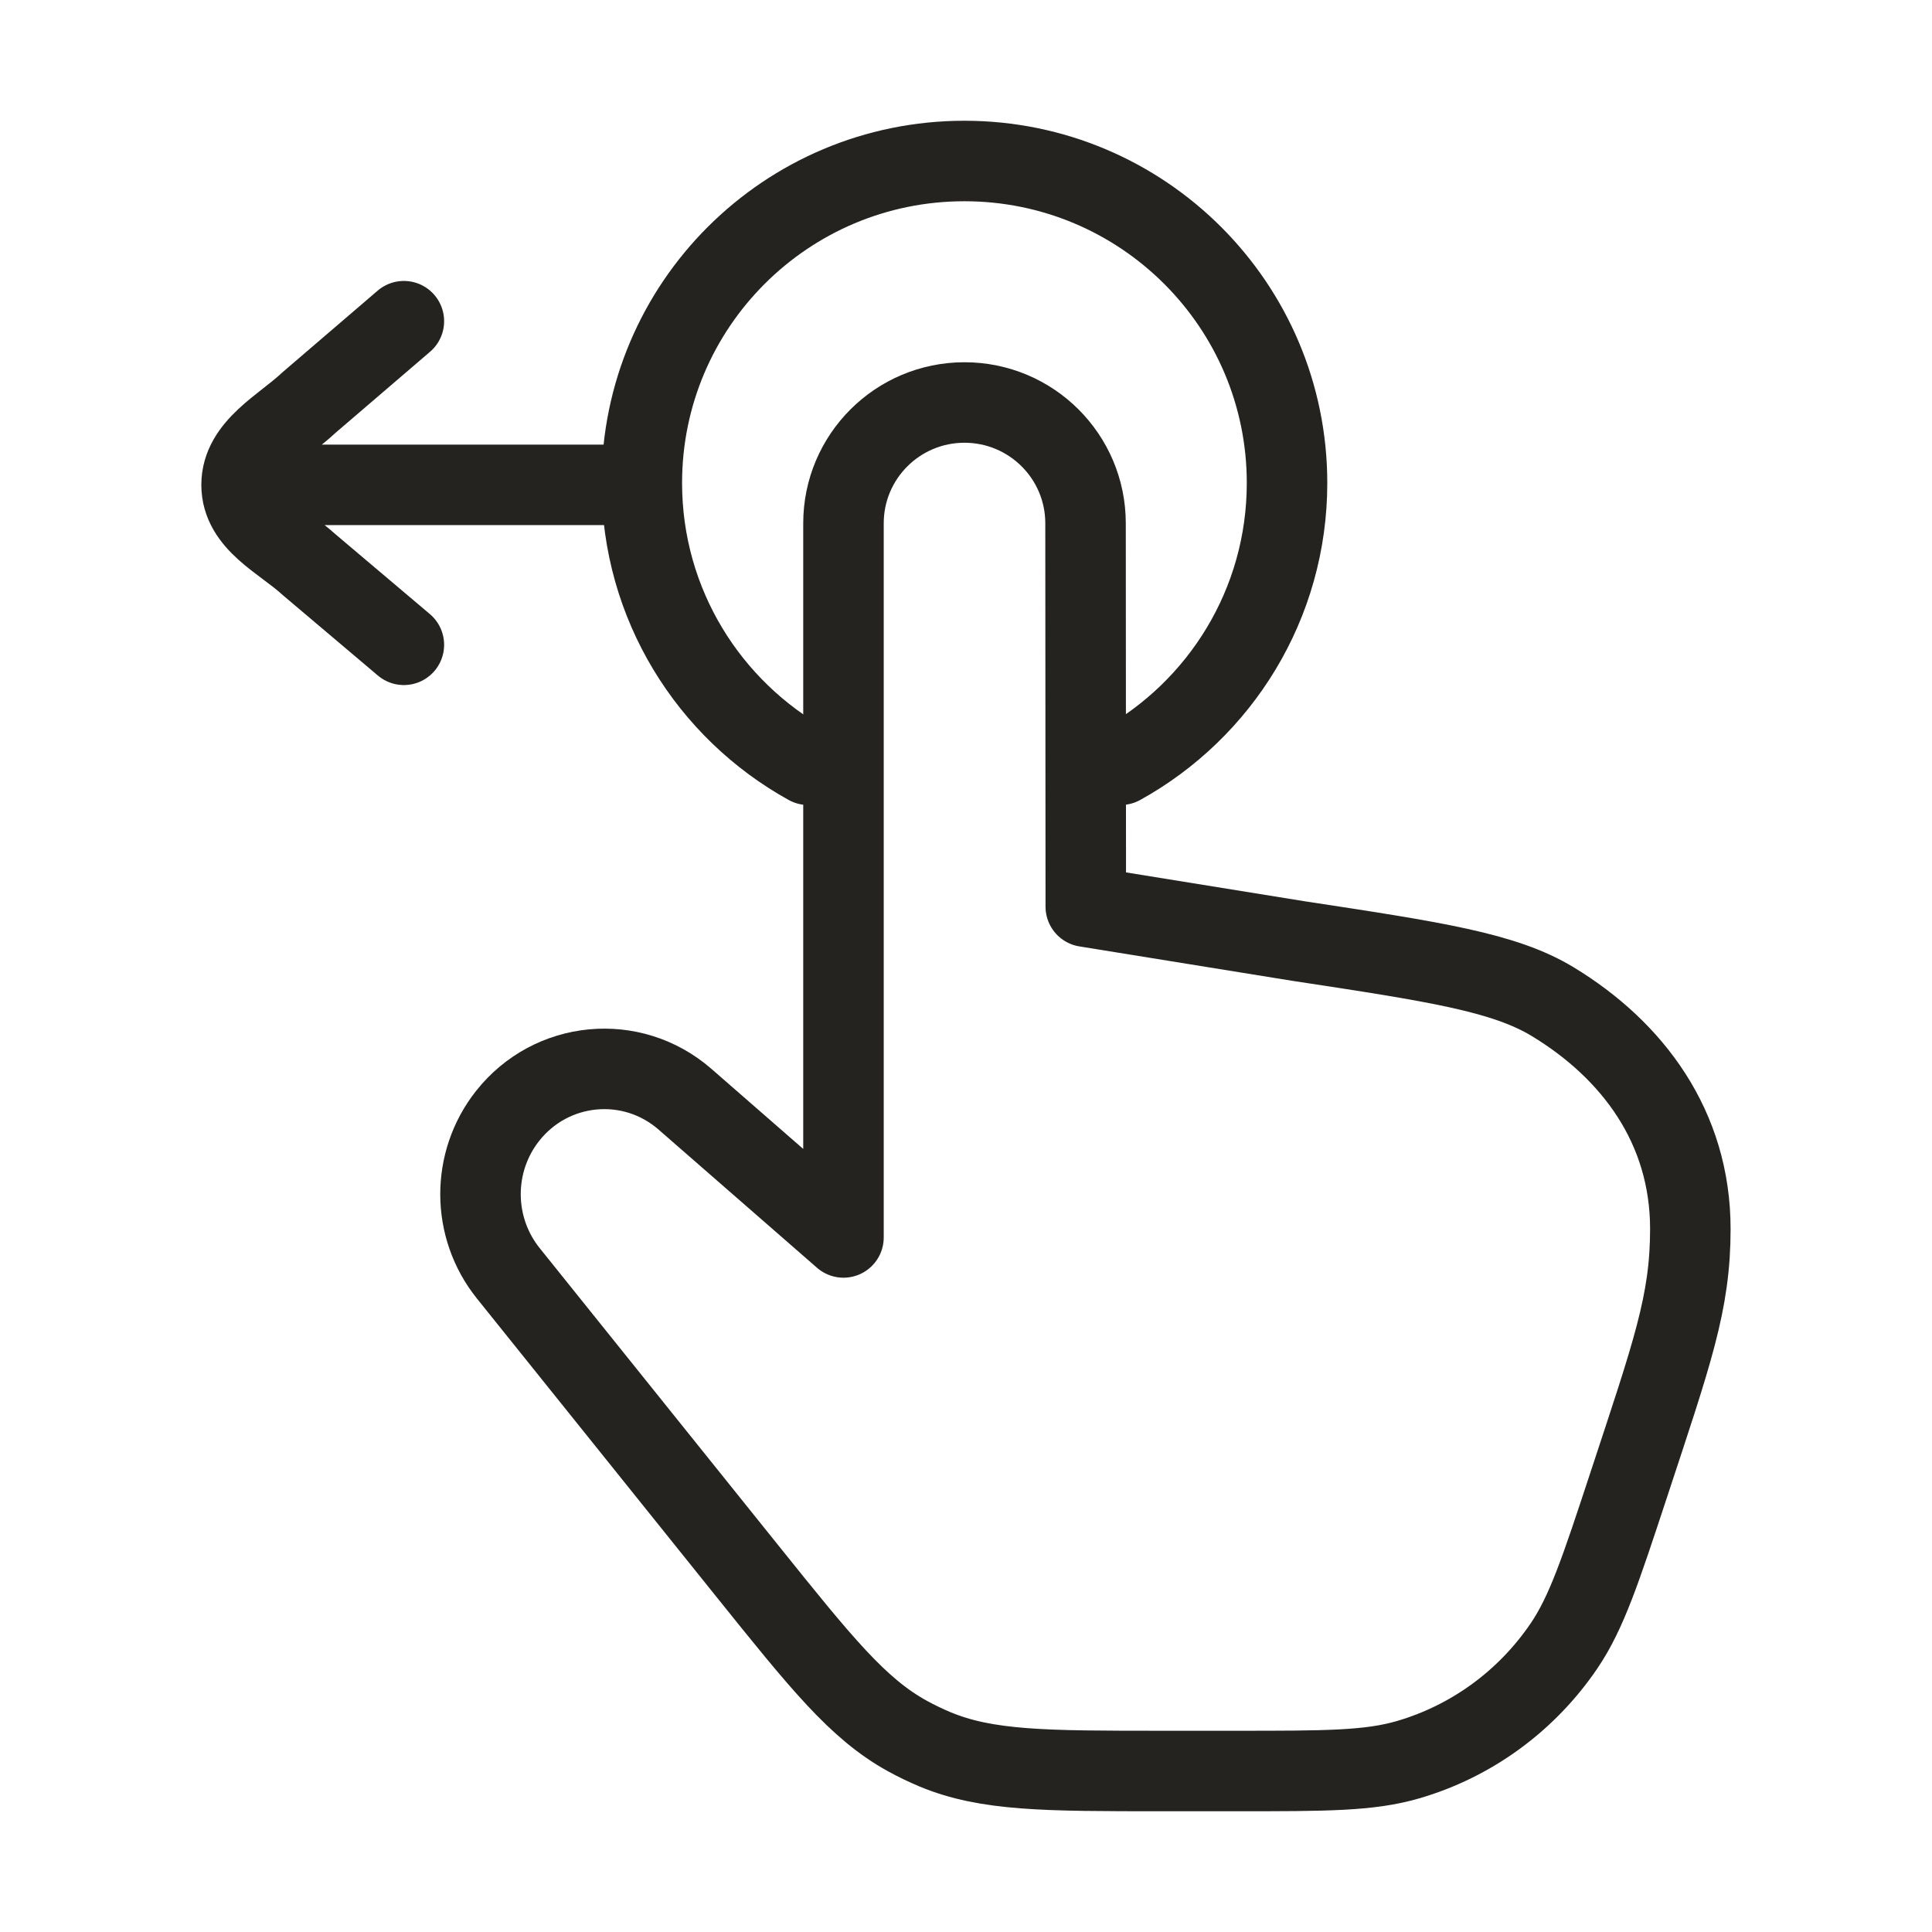
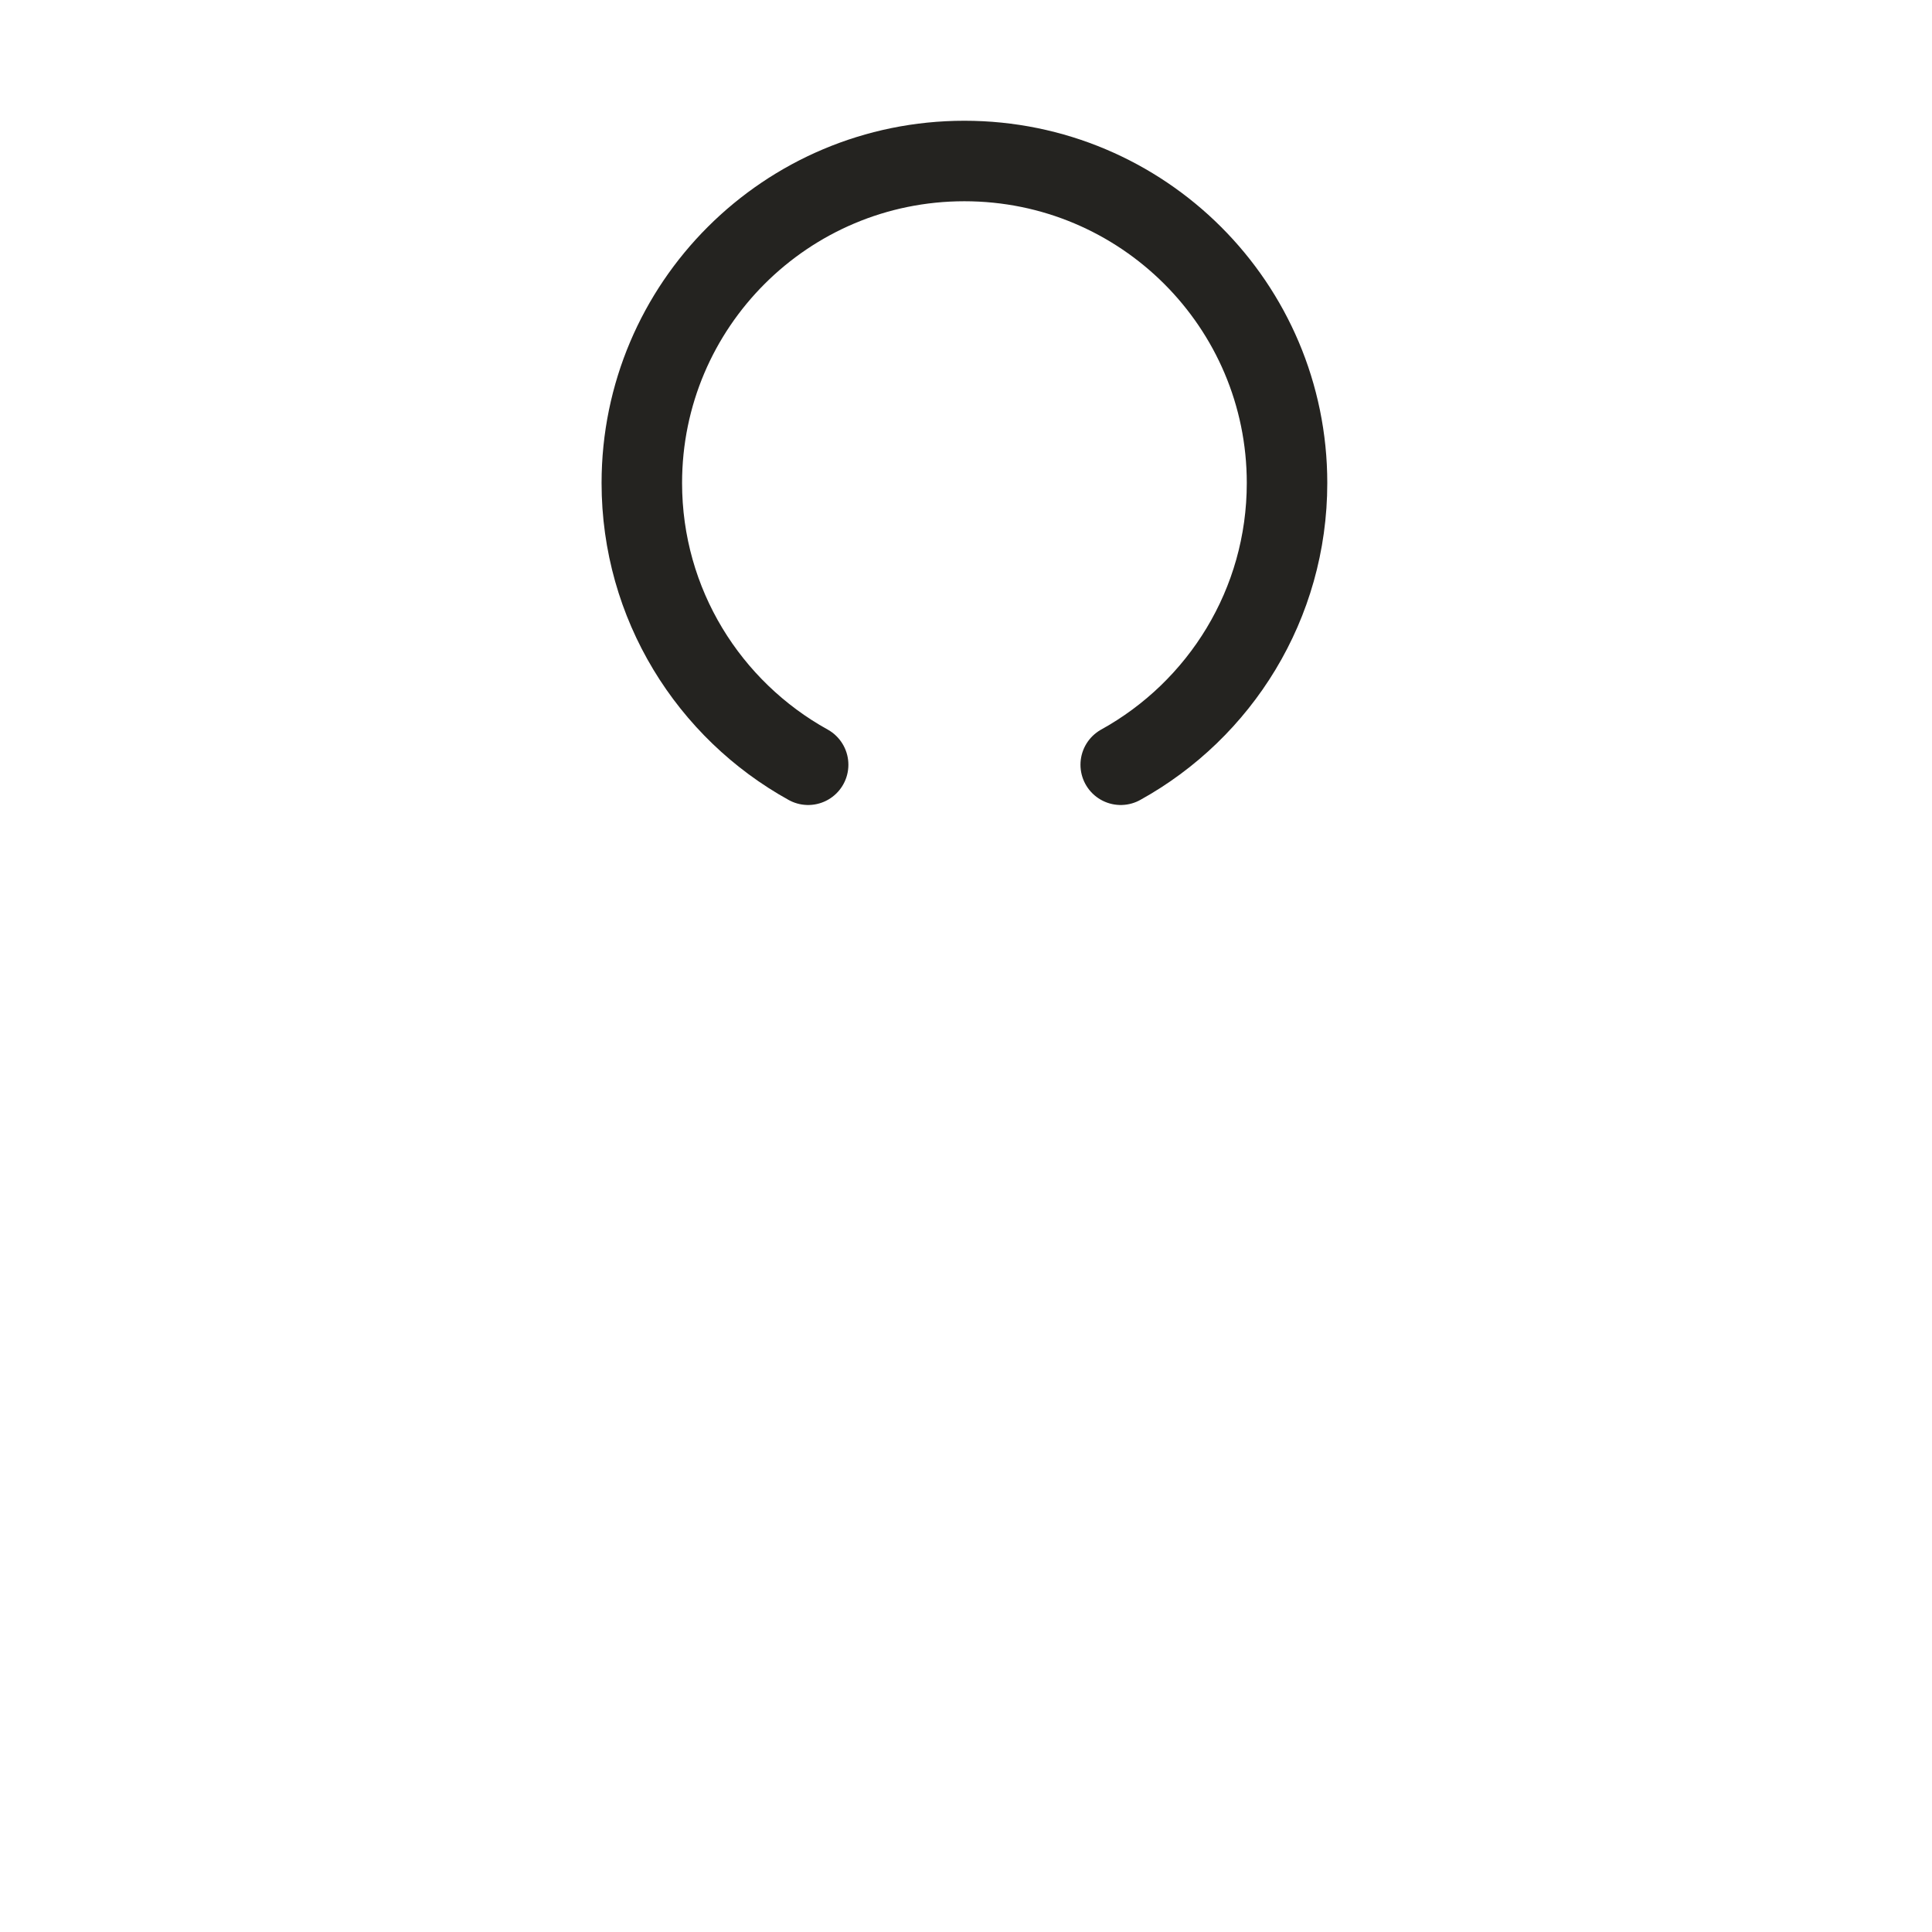
<svg xmlns="http://www.w3.org/2000/svg" width="24" height="24" viewBox="0 0 24 24" fill="none">
-   <path d="M8.507 13.653L10.478 15.372V6.501C10.478 5.672 11.151 5 11.981 5C12.811 5 13.484 5.671 13.485 6.499L13.488 11.263L16.13 11.69C17.835 11.949 18.687 12.079 19.288 12.443C20.28 13.044 20.998 14 20.998 15.266C20.998 16.184 20.774 16.8 20.229 18.456C19.883 19.506 19.71 20.031 19.428 20.447C18.963 21.131 18.278 21.631 17.49 21.86C17.011 22 16.464 22 15.37 22H14.443C12.988 22 12.261 22 11.613 21.73C11.497 21.681 11.384 21.627 11.273 21.566C10.658 21.228 10.2 20.657 9.282 19.514L6.313 15.816C5.857 15.247 5.854 14.434 6.306 13.862C6.849 13.175 7.847 13.08 8.507 13.653Z" stroke="#242320" stroke-linecap="round" stroke-linejoin="round" />
  <path d="M13.922 9.5C15.155 8.818 15.988 7.506 15.988 6C15.988 3.791 14.194 2 11.98 2C9.767 2 7.973 3.791 7.973 6C7.973 7.506 8.807 8.818 10.039 9.5" stroke="#242320" stroke-linecap="round" />
-   <path d="M7.817 6.023H3.001M3.001 6.023C3.001 6.493 3.515 6.717 3.837 7.012L5.017 8.01M3.001 6.023C3.001 5.553 3.523 5.299 3.837 5.002L5.017 3.99" stroke="#242320" stroke-linecap="round" stroke-linejoin="round" />
</svg>